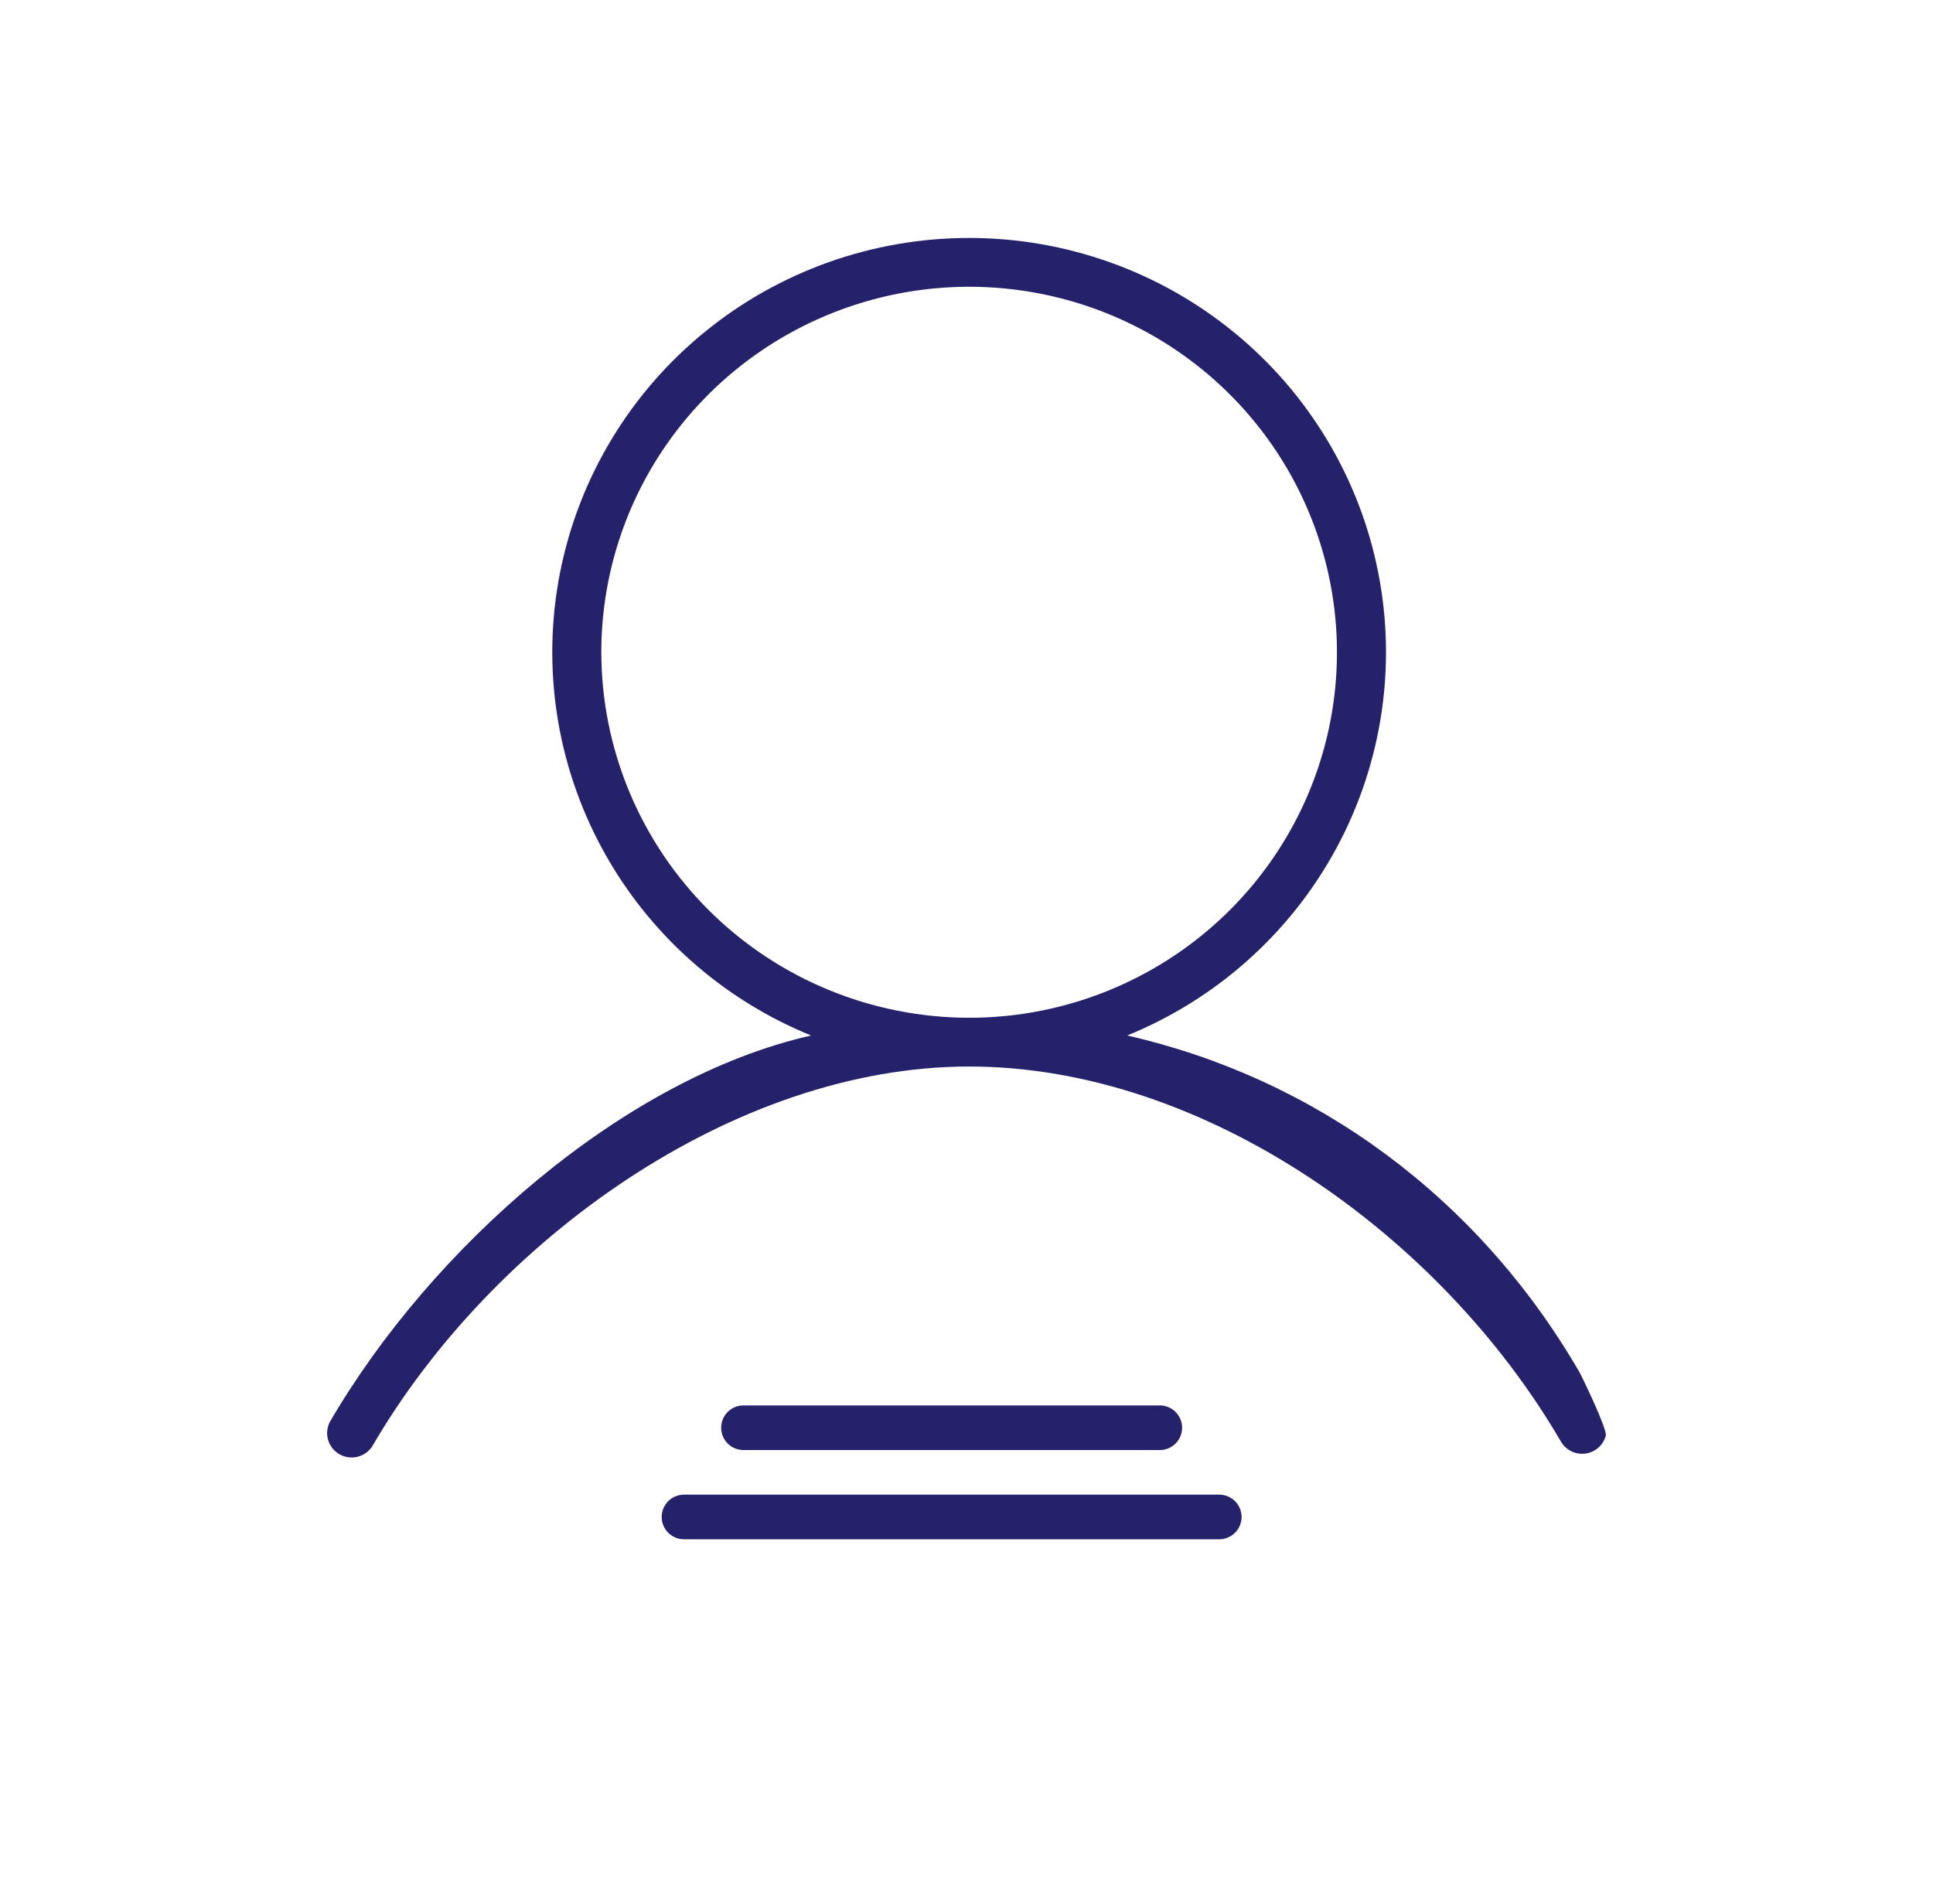
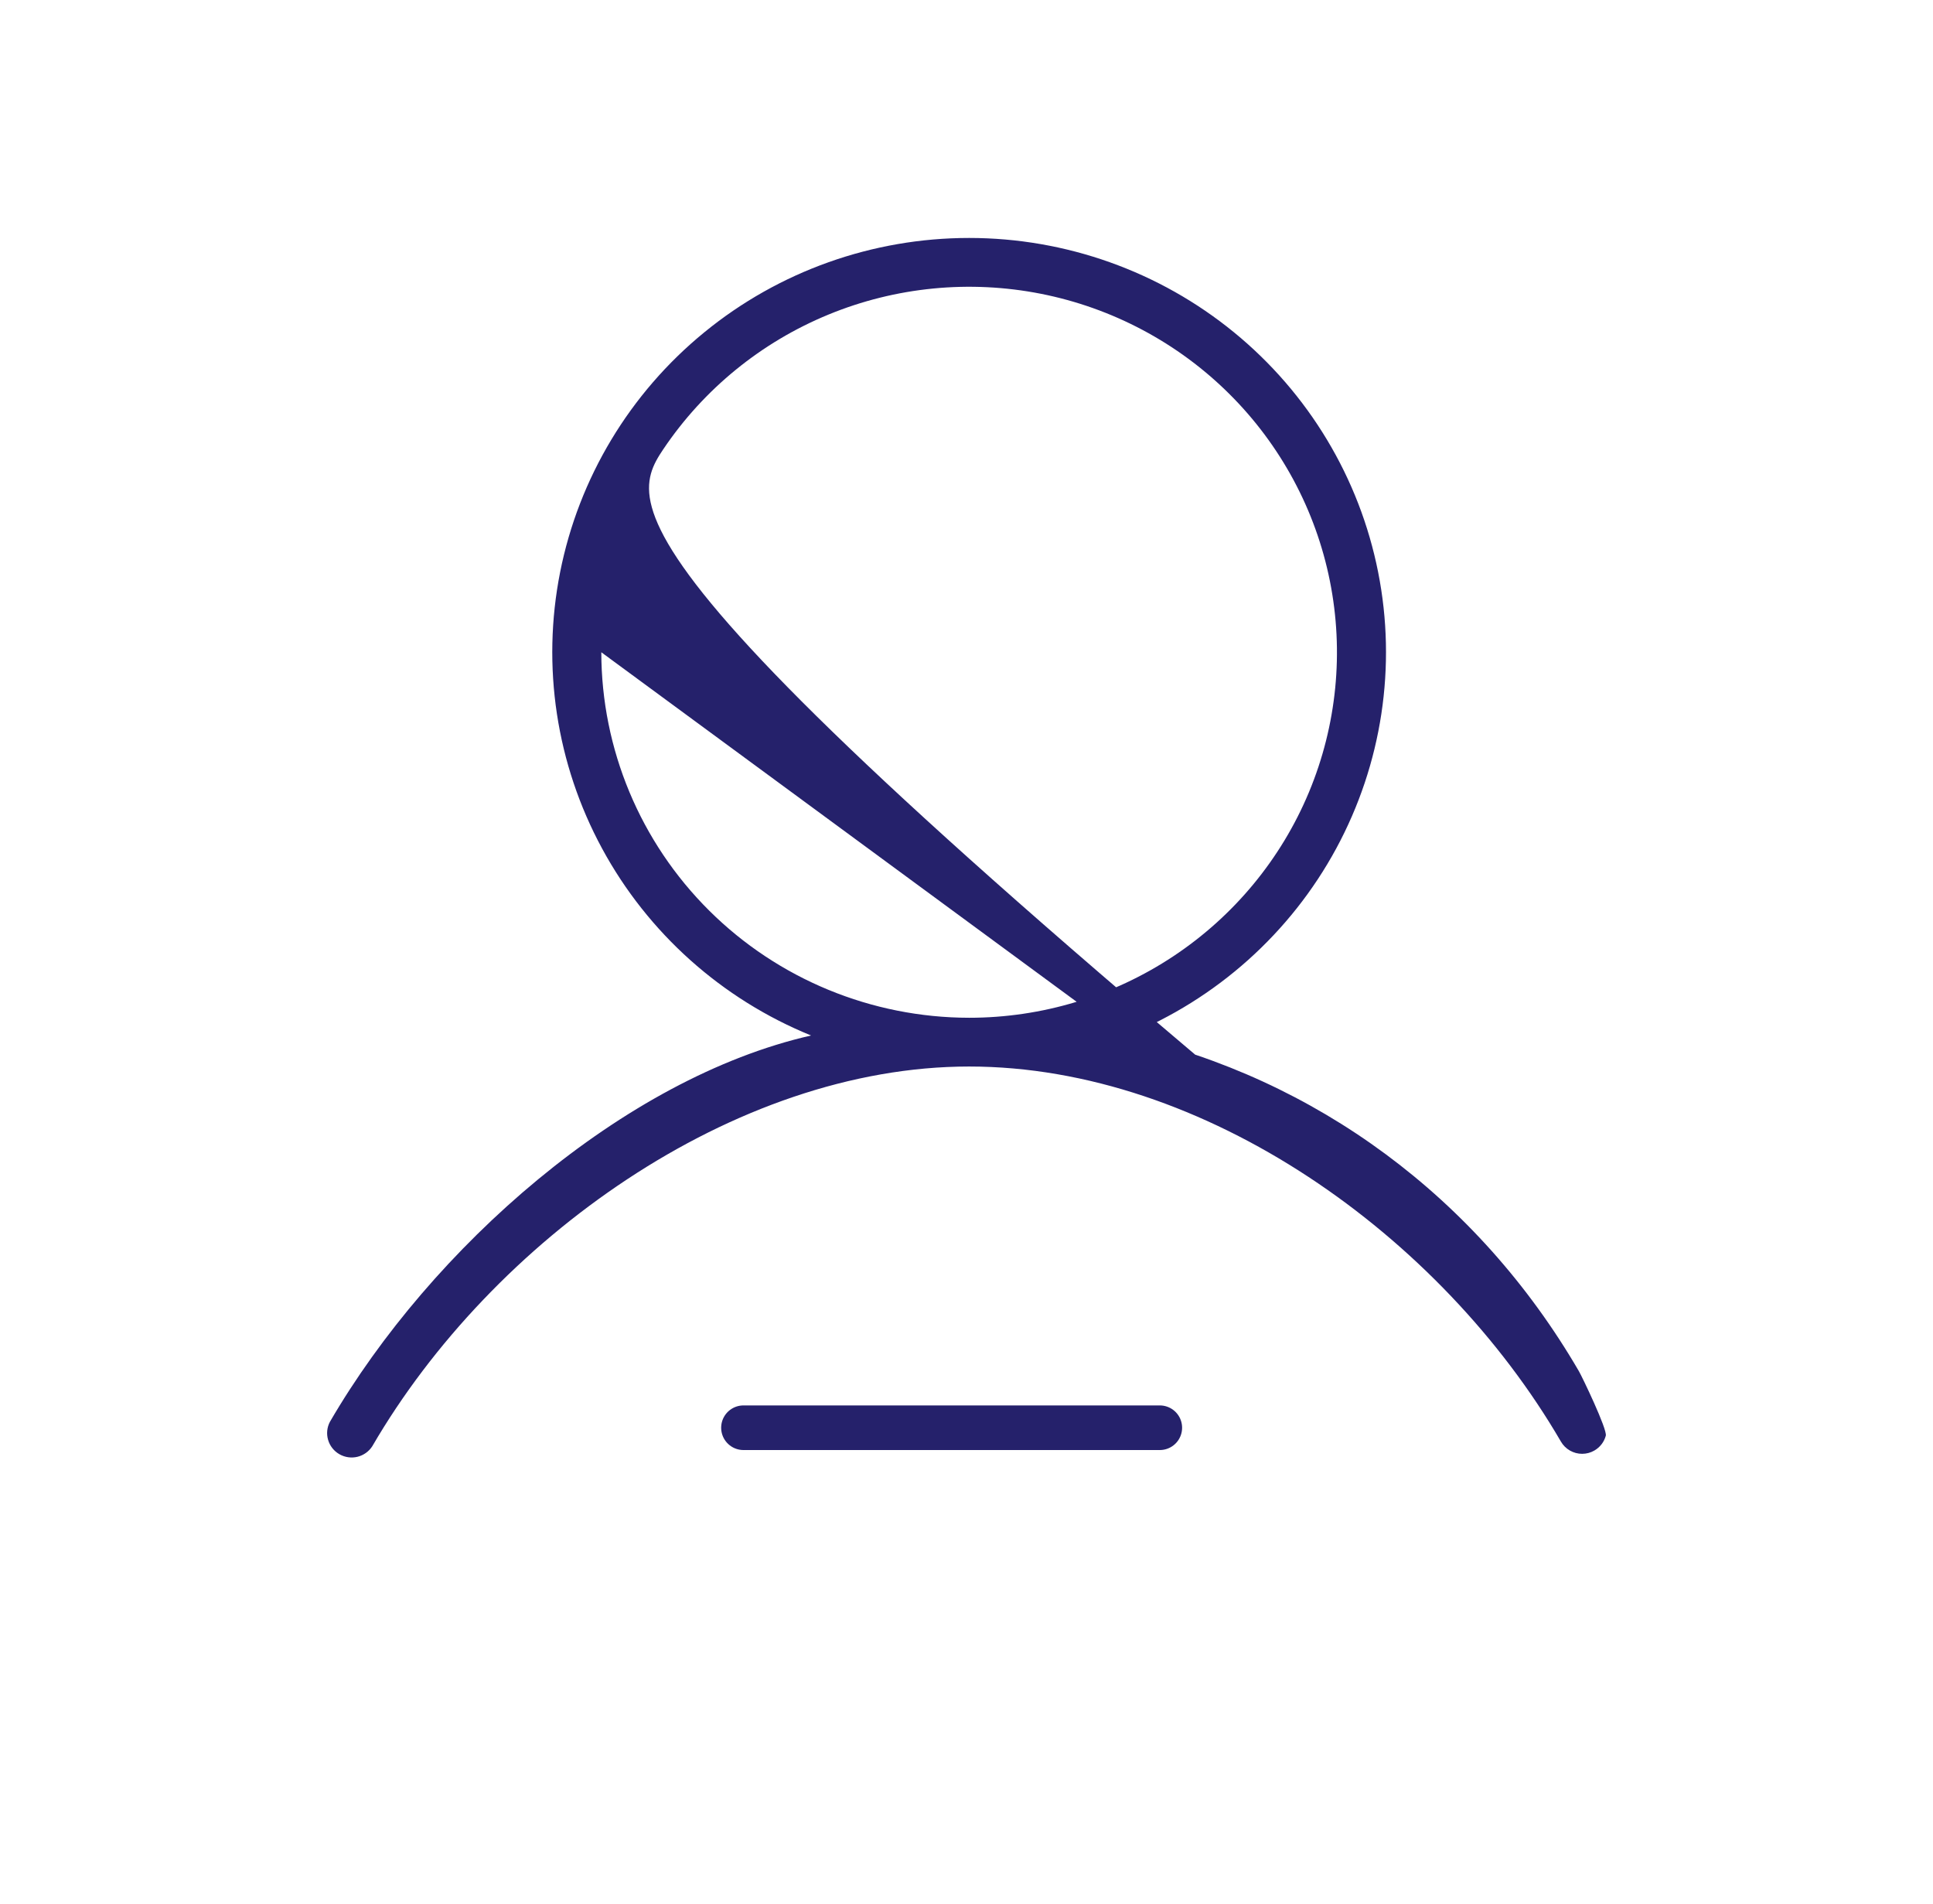
<svg xmlns="http://www.w3.org/2000/svg" width="65" height="64" viewBox="0 0 65 64" fill="none">
-   <path d="M53.091 46.096C49.686 40.246 44.227 36.253 37.903 34.813C40.908 33.59 43.393 31.368 44.932 28.527C46.471 25.686 46.97 22.402 46.342 19.236C45.715 16.07 44 13.219 41.492 11.17C38.983 9.12 35.836 8 32.589 8C29.341 8 26.194 9.12 23.686 11.17C21.177 13.219 19.463 16.07 18.835 19.236C18.208 22.402 18.706 25.686 20.246 28.527C21.785 31.368 24.269 33.59 27.274 34.813C20.958 36.247 14.499 41.952 11.094 47.801C10.995 47.988 10.973 48.206 11.033 48.409C11.092 48.612 11.228 48.784 11.412 48.89C11.596 48.996 11.814 49.027 12.021 48.977C12.227 48.926 12.406 48.799 12.52 48.62C16.548 41.696 24.677 35.856 32.589 35.856C40.5 35.856 48.461 41.543 52.489 48.467C52.561 48.592 52.665 48.695 52.79 48.767C52.915 48.839 53.057 48.877 53.202 48.877C53.347 48.877 53.489 48.839 53.614 48.766C53.803 48.657 53.941 48.478 53.997 48.269C54.054 48.059 53.201 46.284 53.091 46.096ZM20.22 21.929C20.22 19.499 20.946 17.123 22.305 15.102C23.664 13.082 25.596 11.507 27.856 10.577C30.116 9.647 32.602 9.403 35.002 9.877C37.401 10.351 39.605 11.522 41.334 13.24C43.064 14.959 44.242 17.148 44.719 19.532C45.197 21.916 44.952 24.386 44.016 26.632C43.08 28.877 41.494 30.796 39.46 32.146C37.426 33.496 35.035 34.217 32.589 34.217C29.31 34.213 26.166 32.918 23.847 30.614C21.529 28.31 20.224 25.187 20.22 21.929Z" fill="#25216B" />
+   <path d="M53.091 46.096C49.686 40.246 44.227 36.253 37.903 34.813C40.908 33.59 43.393 31.368 44.932 28.527C46.471 25.686 46.97 22.402 46.342 19.236C45.715 16.07 44 13.219 41.492 11.17C38.983 9.12 35.836 8 32.589 8C29.341 8 26.194 9.12 23.686 11.17C21.177 13.219 19.463 16.07 18.835 19.236C18.208 22.402 18.706 25.686 20.246 28.527C21.785 31.368 24.269 33.59 27.274 34.813C20.958 36.247 14.499 41.952 11.094 47.801C10.995 47.988 10.973 48.206 11.033 48.409C11.092 48.612 11.228 48.784 11.412 48.89C11.596 48.996 11.814 49.027 12.021 48.977C12.227 48.926 12.406 48.799 12.52 48.62C16.548 41.696 24.677 35.856 32.589 35.856C40.5 35.856 48.461 41.543 52.489 48.467C52.561 48.592 52.665 48.695 52.79 48.767C52.915 48.839 53.057 48.877 53.202 48.877C53.347 48.877 53.489 48.839 53.614 48.766C53.803 48.657 53.941 48.478 53.997 48.269C54.054 48.059 53.201 46.284 53.091 46.096ZC20.22 19.499 20.946 17.123 22.305 15.102C23.664 13.082 25.596 11.507 27.856 10.577C30.116 9.647 32.602 9.403 35.002 9.877C37.401 10.351 39.605 11.522 41.334 13.24C43.064 14.959 44.242 17.148 44.719 19.532C45.197 21.916 44.952 24.386 44.016 26.632C43.08 28.877 41.494 30.796 39.46 32.146C37.426 33.496 35.035 34.217 32.589 34.217C29.31 34.213 26.166 32.918 23.847 30.614C21.529 28.31 20.224 25.187 20.22 21.929Z" fill="#25216B" />
  <path d="M25 48H39" stroke="#25216B" stroke-width="1.5" stroke-linecap="round" />
-   <path d="M23 51H41" stroke="#25216B" stroke-width="1.5" stroke-linecap="round" />
</svg>